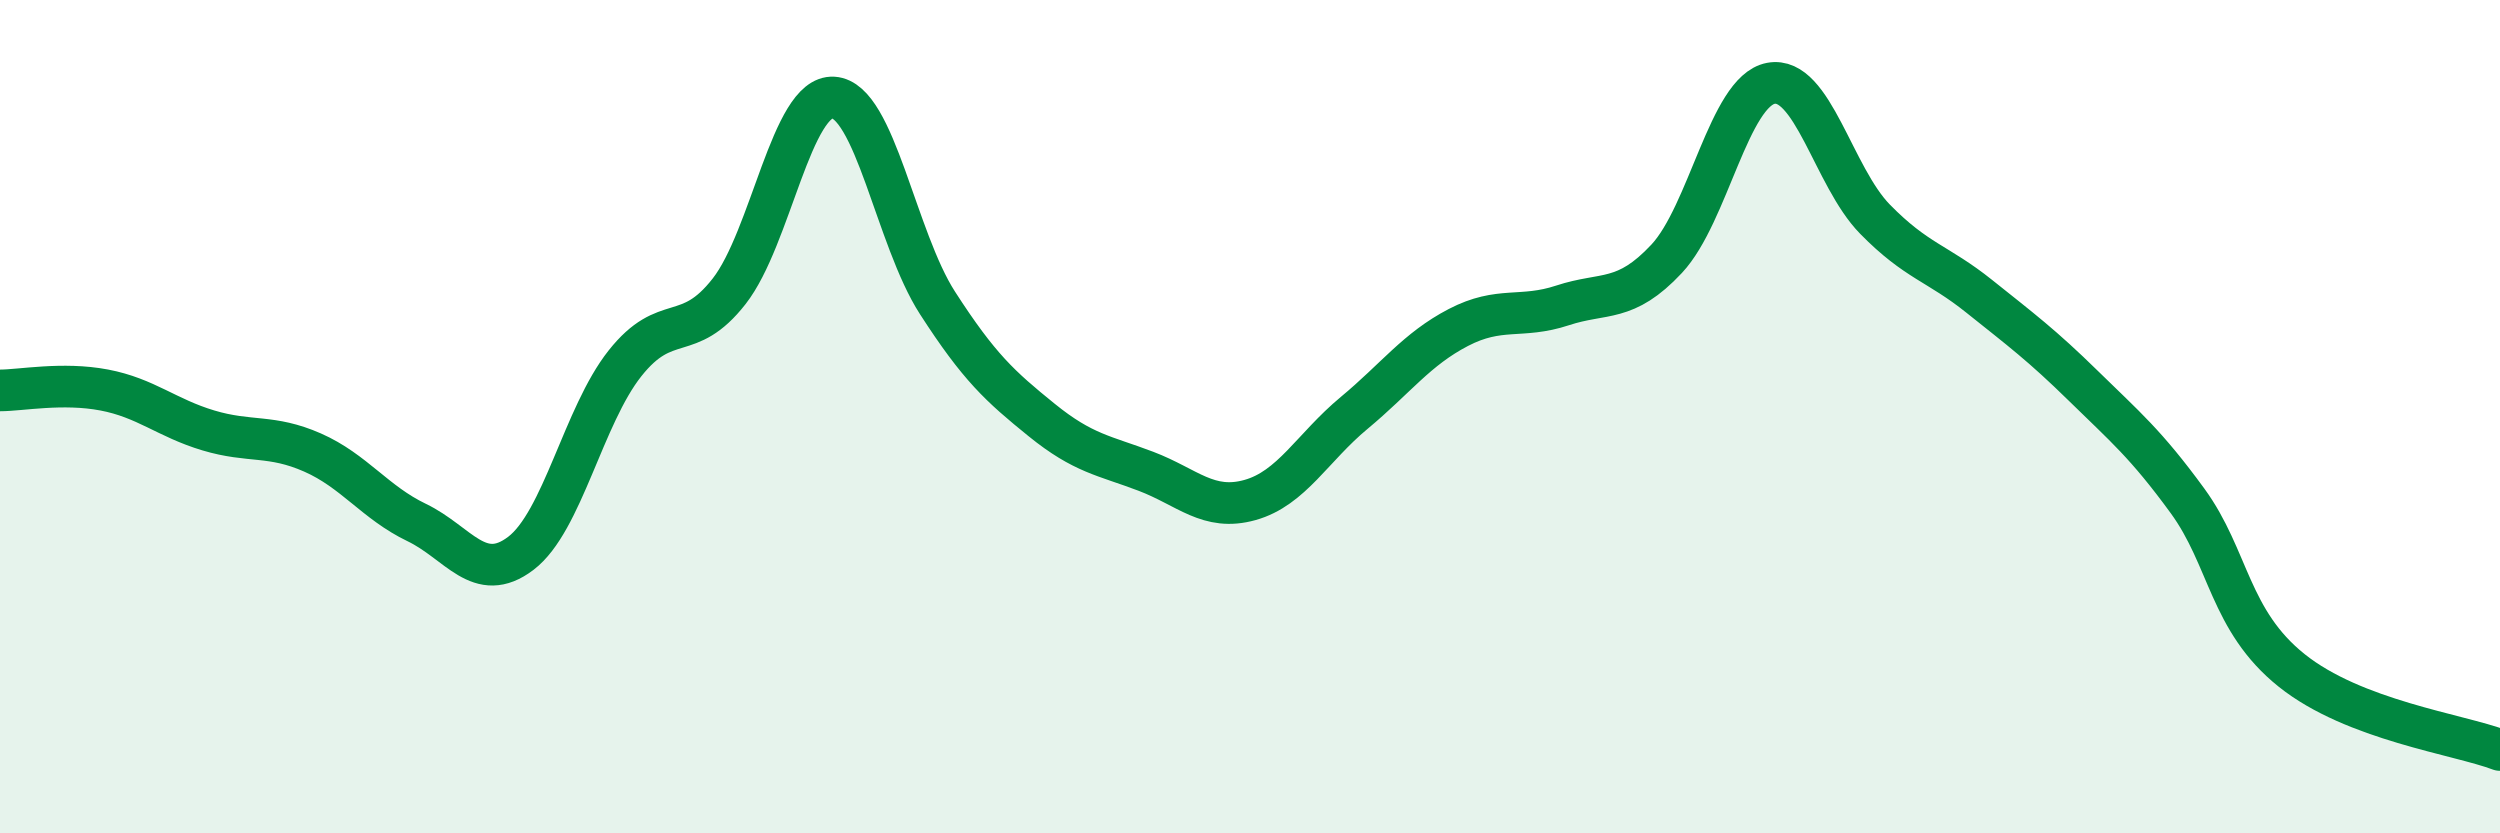
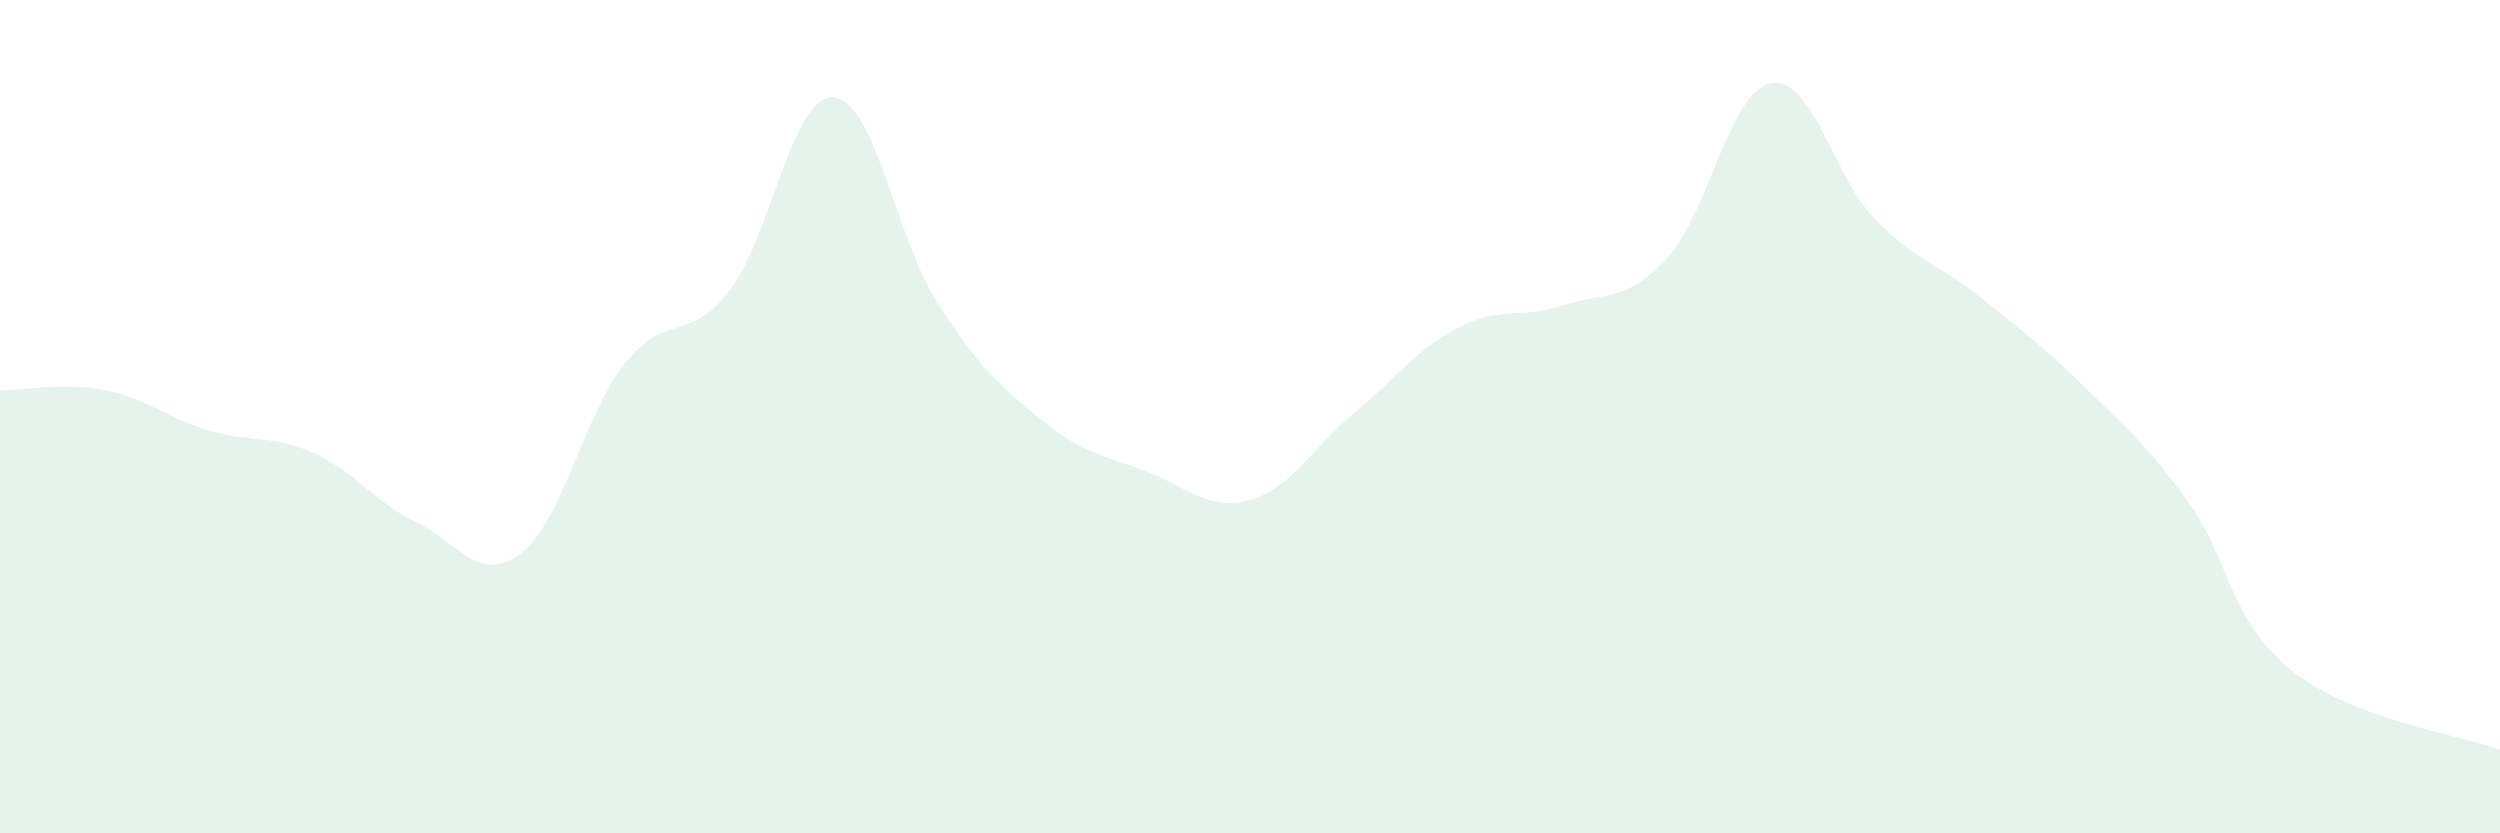
<svg xmlns="http://www.w3.org/2000/svg" width="60" height="20" viewBox="0 0 60 20">
-   <path d="M 0,9.37 C 0.5,9.37 1.5,9.17 2.5,9.36 C 3.5,9.55 4,10.03 5,10.33 C 6,10.63 6.5,10.42 7.5,10.86 C 8.5,11.3 9,12.06 10,12.54 C 11,13.02 11.5,14.04 12.5,13.28 C 13.5,12.52 14,9.98 15,8.72 C 16,7.46 16.5,8.27 17.5,6.99 C 18.5,5.71 19,2.28 20,2.34 C 21,2.4 21.5,5.72 22.5,7.27 C 23.5,8.82 24,9.27 25,10.08 C 26,10.89 26.5,10.93 27.5,11.31 C 28.5,11.69 29,12.28 30,12 C 31,11.72 31.5,10.74 32.5,9.91 C 33.5,9.08 34,8.38 35,7.86 C 36,7.34 36.5,7.66 37.5,7.33 C 38.5,7 39,7.28 40,6.21 C 41,5.14 41.5,2.19 42.5,2 C 43.5,1.81 44,4.24 45,5.26 C 46,6.28 46.5,6.31 47.5,7.11 C 48.5,7.91 49,8.28 50,9.26 C 51,10.24 51.5,10.65 52.5,12.02 C 53.5,13.39 53.5,14.89 55,16.09 C 56.5,17.29 59,17.62 60,18L60 20L0 20Z" fill="#008740" opacity="0.1" stroke-linecap="round" stroke-linejoin="round" />
-   <path d="M 0,9.37 C 0.5,9.37 1.5,9.17 2.5,9.36 C 3.5,9.55 4,10.03 5,10.33 C 6,10.63 6.5,10.42 7.5,10.86 C 8.5,11.3 9,12.06 10,12.54 C 11,13.02 11.5,14.04 12.5,13.28 C 13.5,12.52 14,9.98 15,8.72 C 16,7.46 16.5,8.27 17.5,6.99 C 18.5,5.71 19,2.28 20,2.34 C 21,2.4 21.5,5.72 22.5,7.27 C 23.5,8.82 24,9.27 25,10.08 C 26,10.89 26.5,10.93 27.5,11.31 C 28.5,11.69 29,12.28 30,12 C 31,11.72 31.5,10.74 32.5,9.91 C 33.5,9.08 34,8.38 35,7.86 C 36,7.34 36.5,7.66 37.5,7.33 C 38.5,7 39,7.28 40,6.21 C 41,5.14 41.5,2.19 42.5,2 C 43.5,1.81 44,4.24 45,5.26 C 46,6.28 46.5,6.31 47.5,7.11 C 48.5,7.91 49,8.28 50,9.26 C 51,10.24 51.5,10.65 52.5,12.02 C 53.5,13.39 53.5,14.89 55,16.09 C 56.5,17.29 59,17.62 60,18" stroke="#008740" stroke-width="1" fill="none" stroke-linecap="round" stroke-linejoin="round" />
+   <path d="M 0,9.37 C 0.5,9.37 1.5,9.17 2.5,9.36 C 3.5,9.55 4,10.03 5,10.33 C 6,10.63 6.5,10.42 7.5,10.86 C 8.5,11.3 9,12.06 10,12.54 C 11,13.02 11.5,14.04 12.5,13.28 C 13.5,12.52 14,9.98 15,8.72 C 16,7.46 16.5,8.27 17.5,6.99 C 18.5,5.71 19,2.28 20,2.34 C 21,2.4 21.5,5.72 22.5,7.27 C 23.5,8.82 24,9.27 25,10.08 C 26,10.89 26.5,10.93 27.5,11.31 C 28.5,11.69 29,12.28 30,12 C 31,11.72 31.5,10.74 32.5,9.91 C 33.5,9.08 34,8.38 35,7.86 C 36,7.34 36.5,7.66 37.5,7.33 C 38.5,7 39,7.28 40,6.21 C 41,5.14 41.5,2.19 42.5,2 C 43.5,1.81 44,4.24 45,5.26 C 46,6.28 46.5,6.31 47.5,7.11 C 48.5,7.91 49,8.28 50,9.26 C 51,10.24 51.5,10.65 52.5,12.02 C 53.5,13.39 53.5,14.89 55,16.09 C 56.5,17.29 59,17.62 60,18L60 20L0 20" fill="#008740" opacity="0.1" stroke-linecap="round" stroke-linejoin="round" />
</svg>